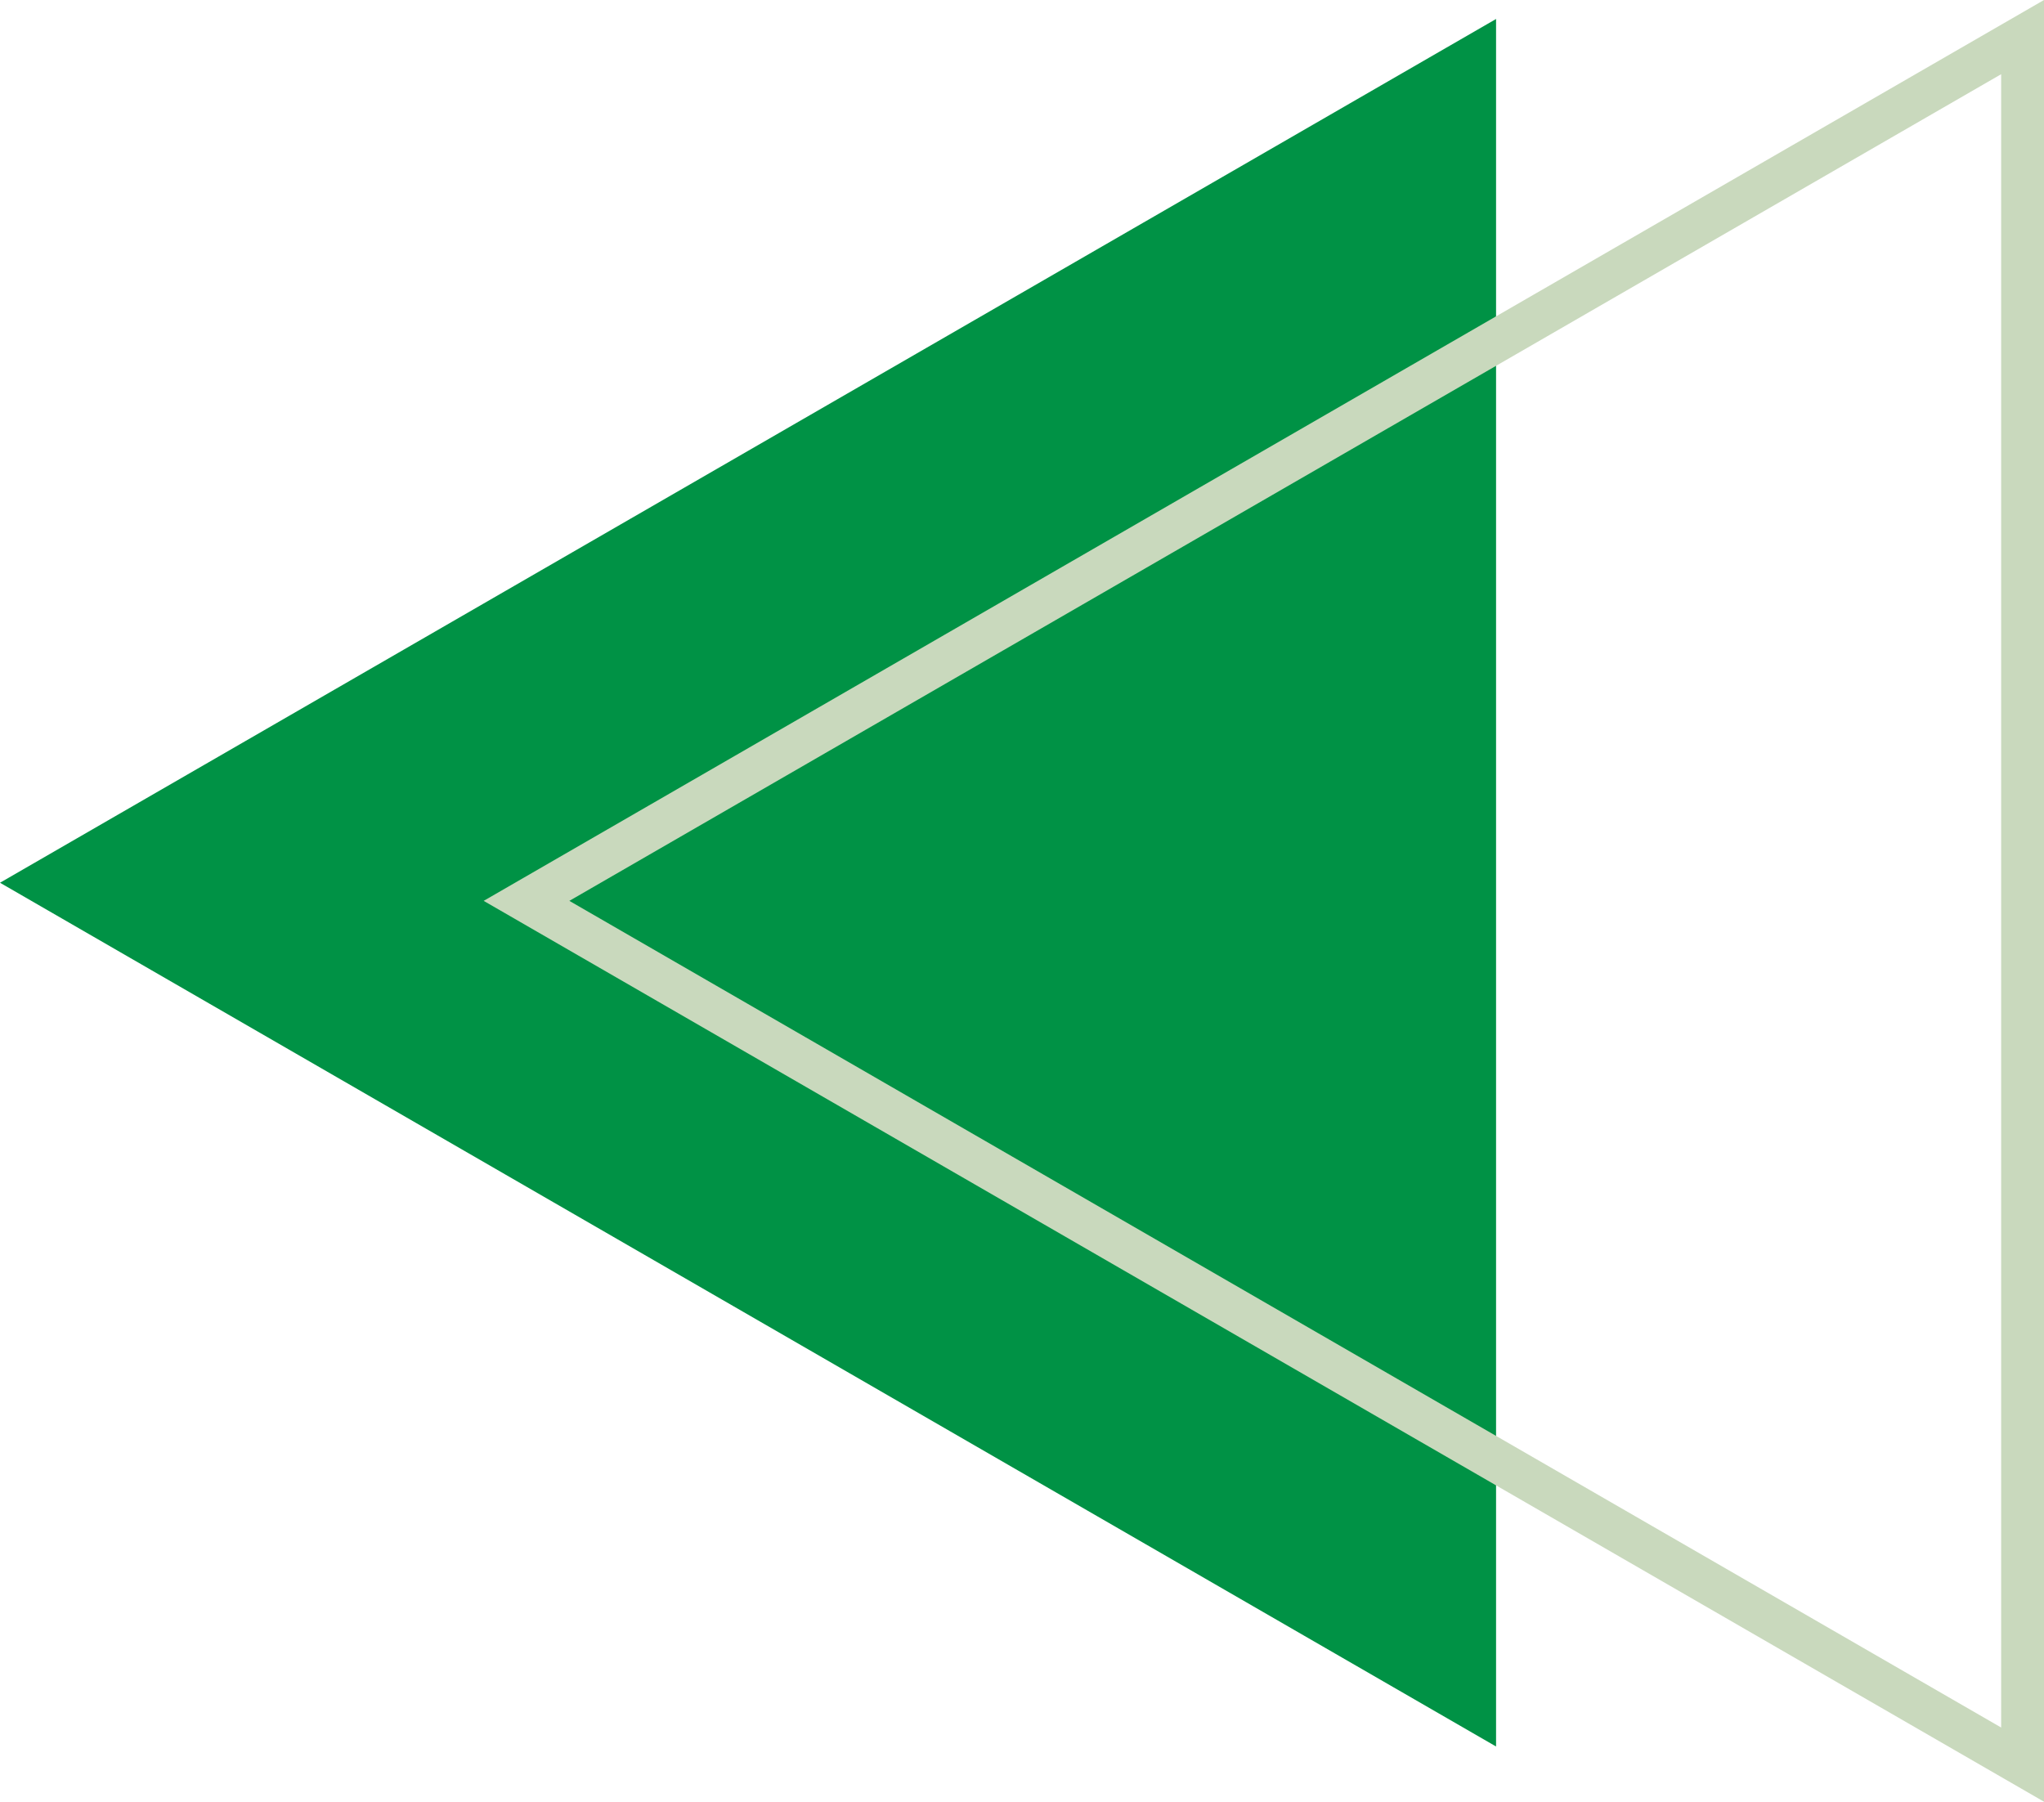
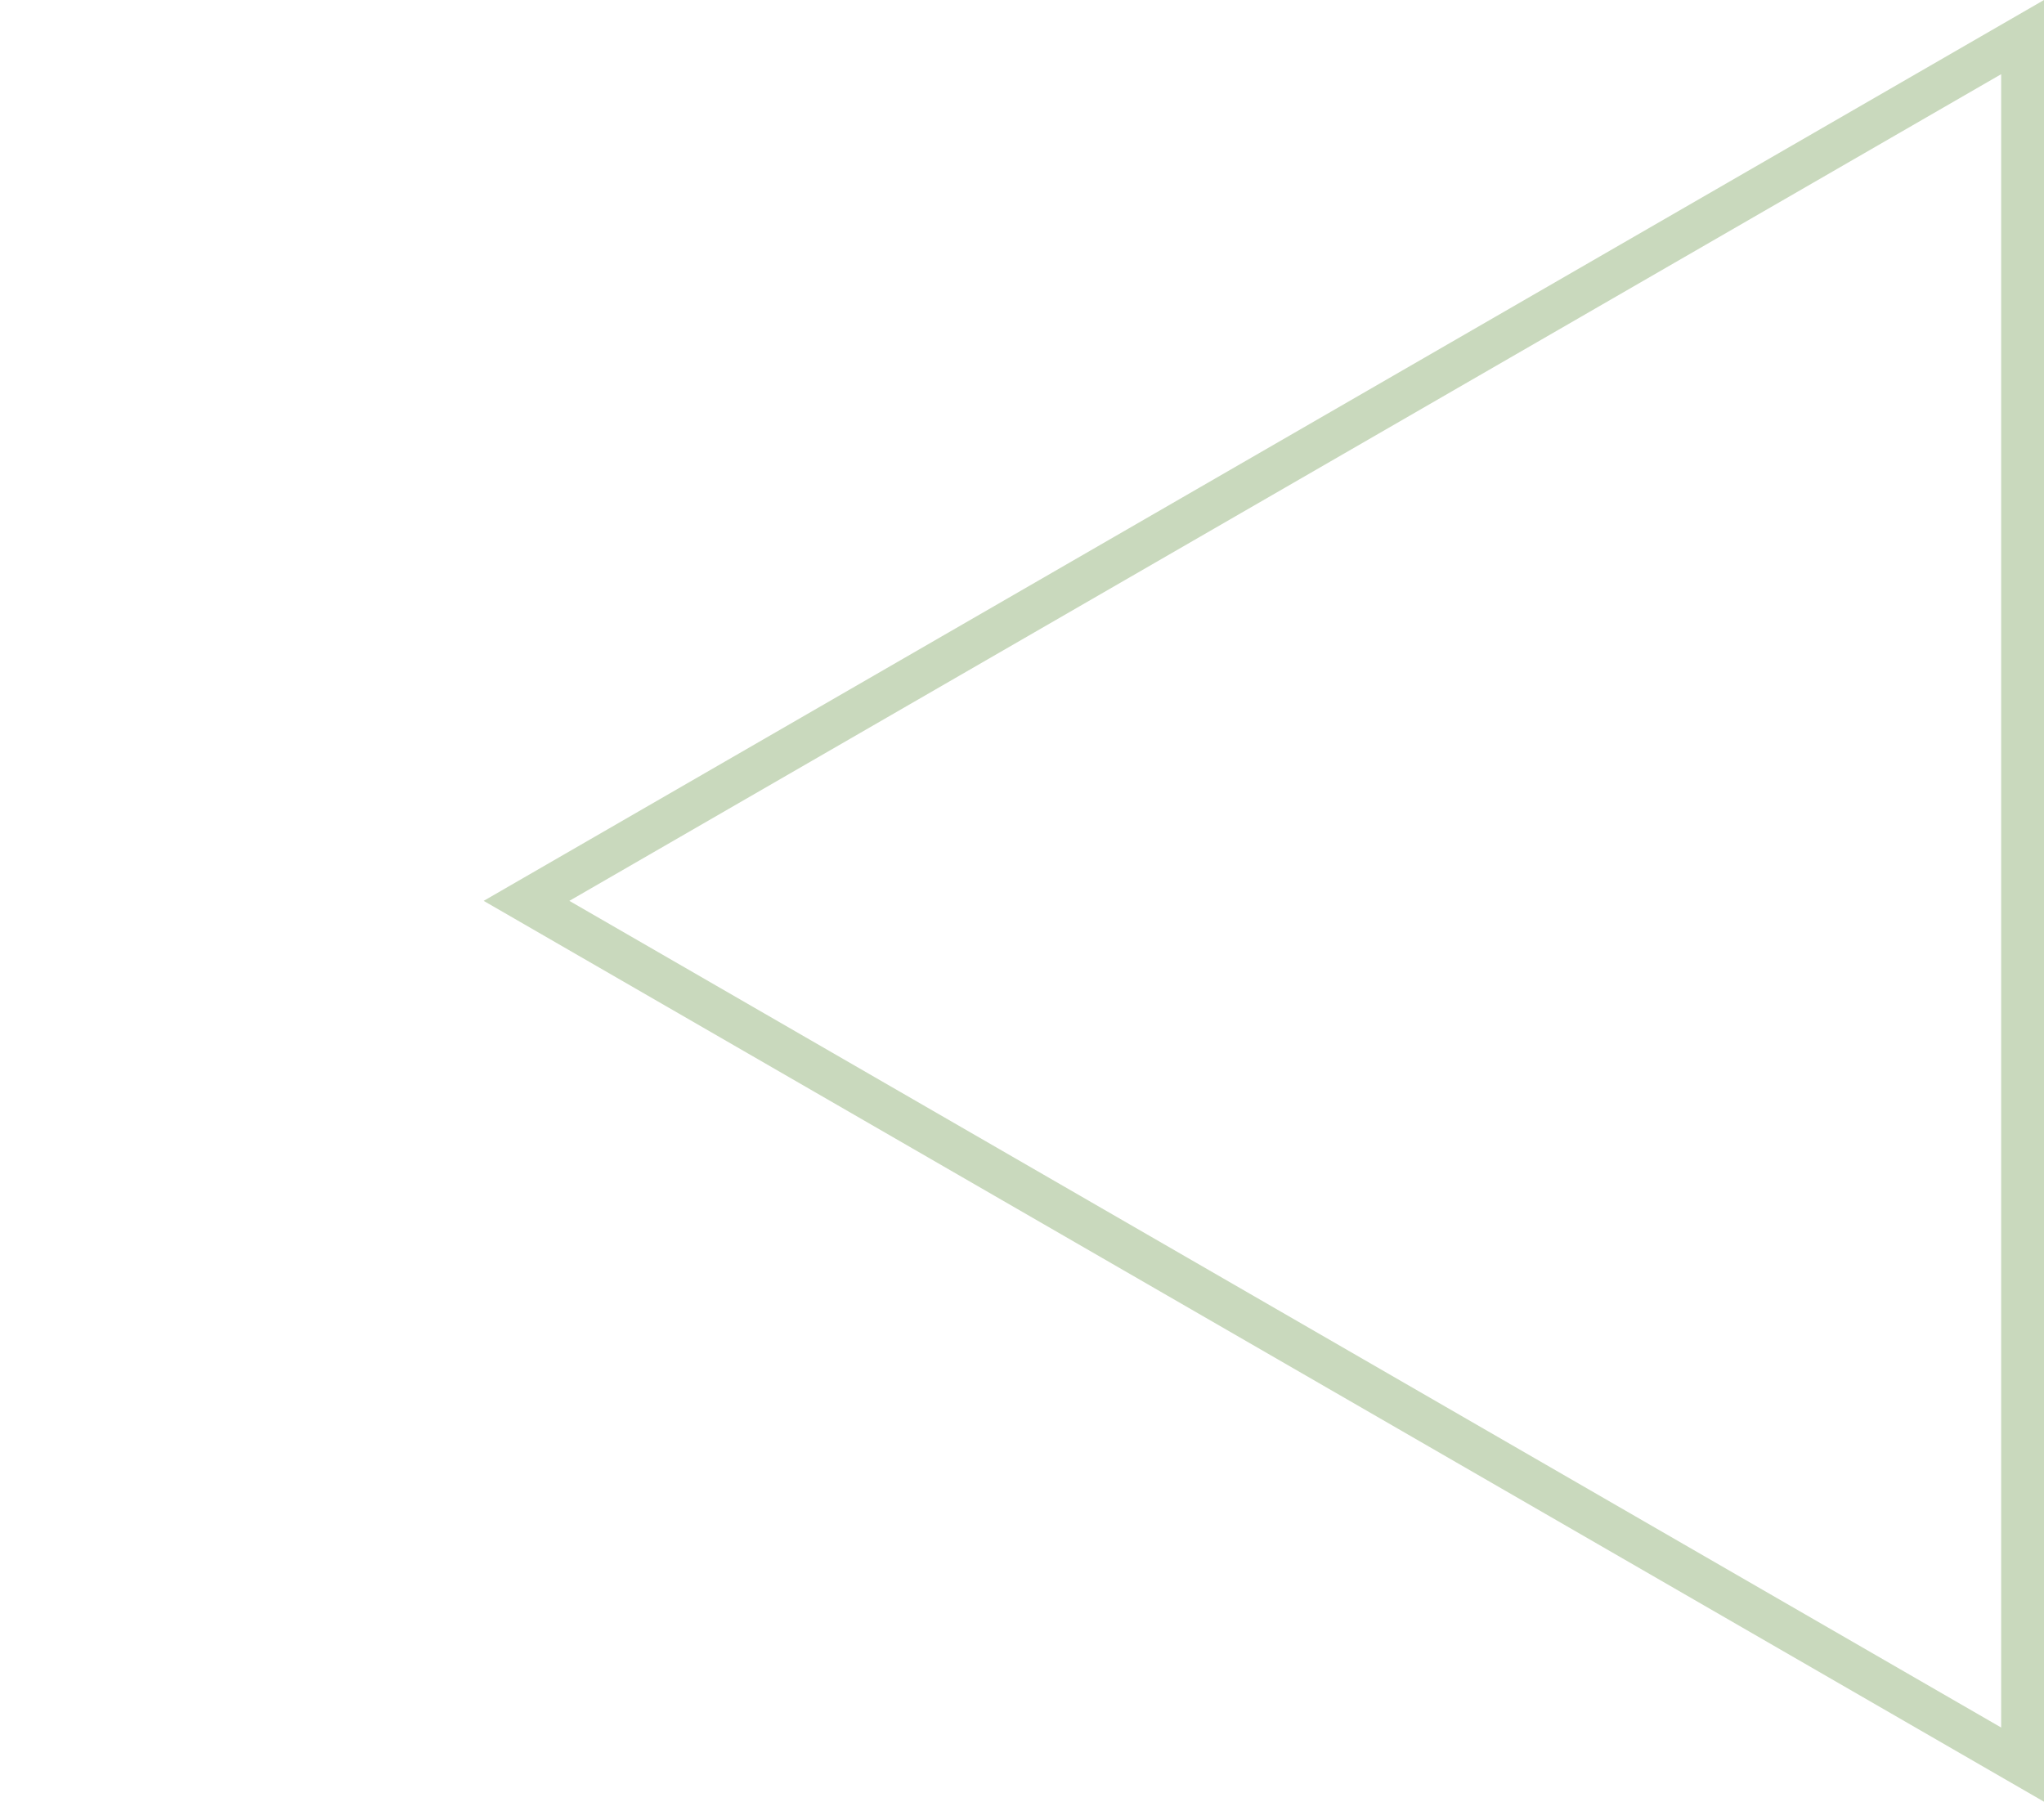
<svg xmlns="http://www.w3.org/2000/svg" viewBox="0 0 288.28 254.107" width="100%" style="vertical-align: middle; max-width: 100%; width: 100%;">
  <g>
    <g>
-       <polygon points="0 124.499 211.001 246.32 211.001 2.677 0 124.499" fill="rgb(0,146,69)">
-      </polygon>
-       <path d="M288.28,254.107,68.215,127.054,288.28,0ZM80.3,127.054,282.237,243.643V10.465Z" fill="rgb(201,217,189)">
+       <path d="M288.28,254.107,68.215,127.054,288.28,0M80.3,127.054,282.237,243.643V10.465Z" fill="rgb(201,217,189)">
     </path>
    </g>
  </g>
</svg>